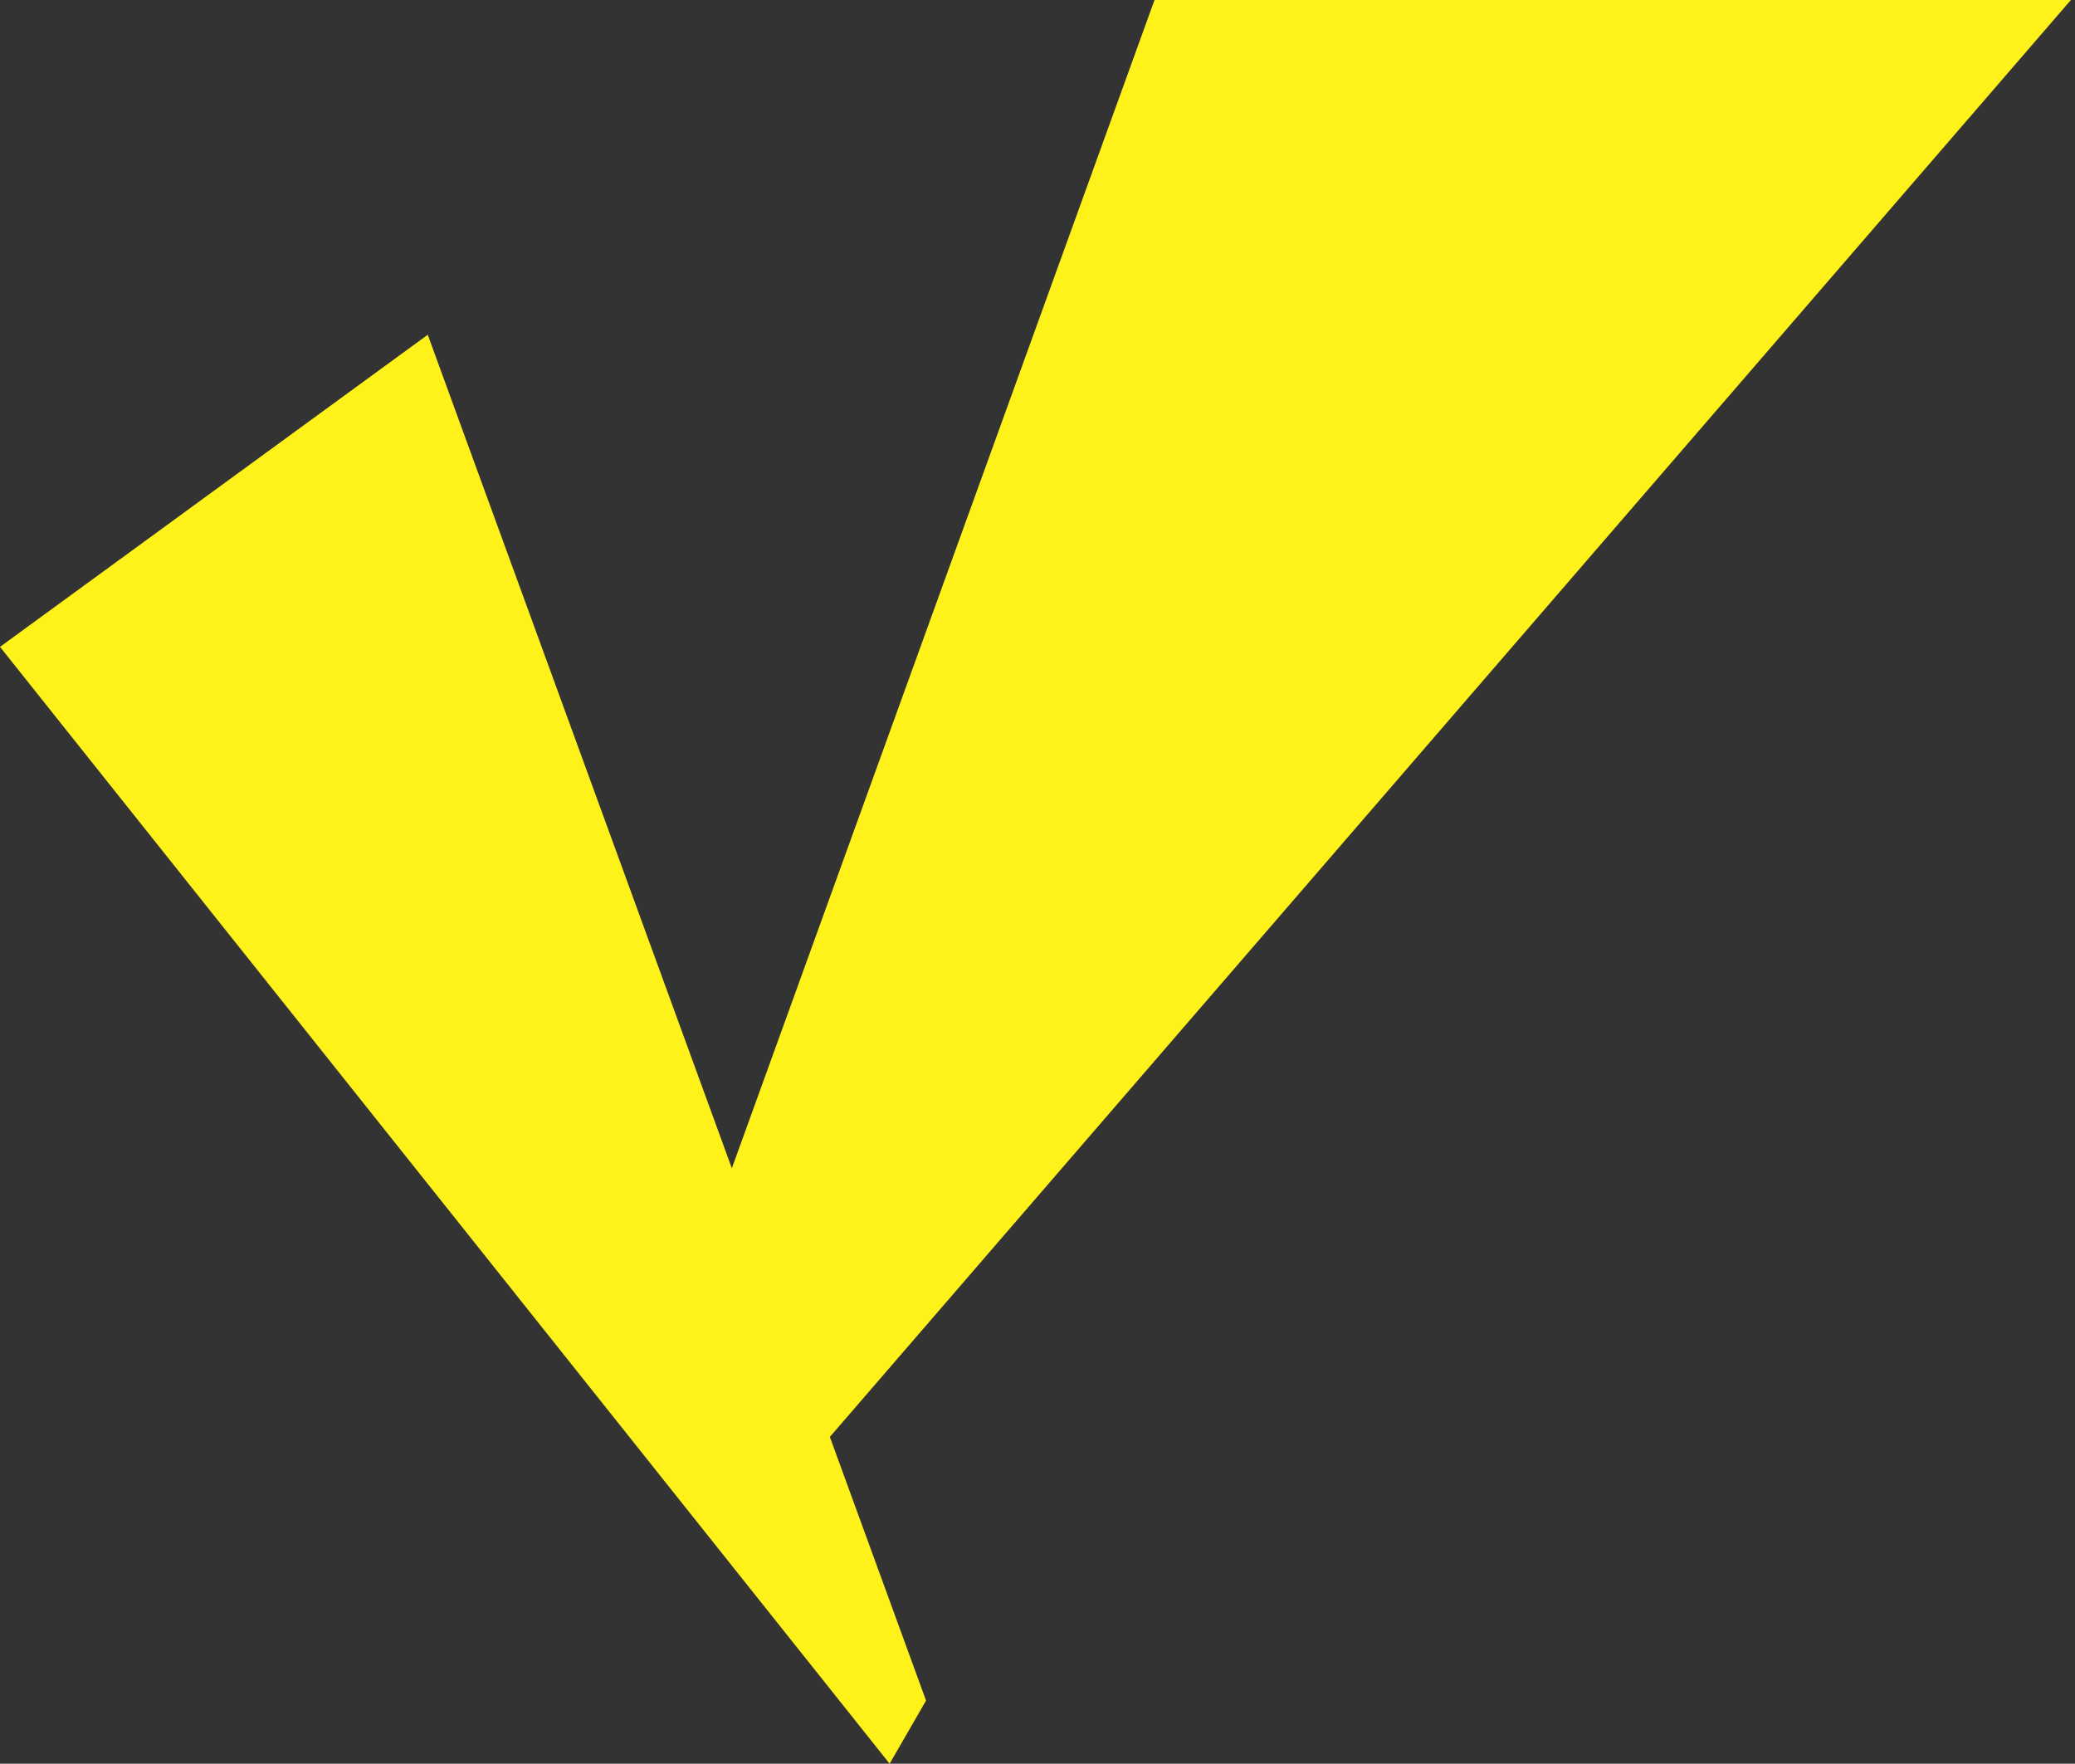
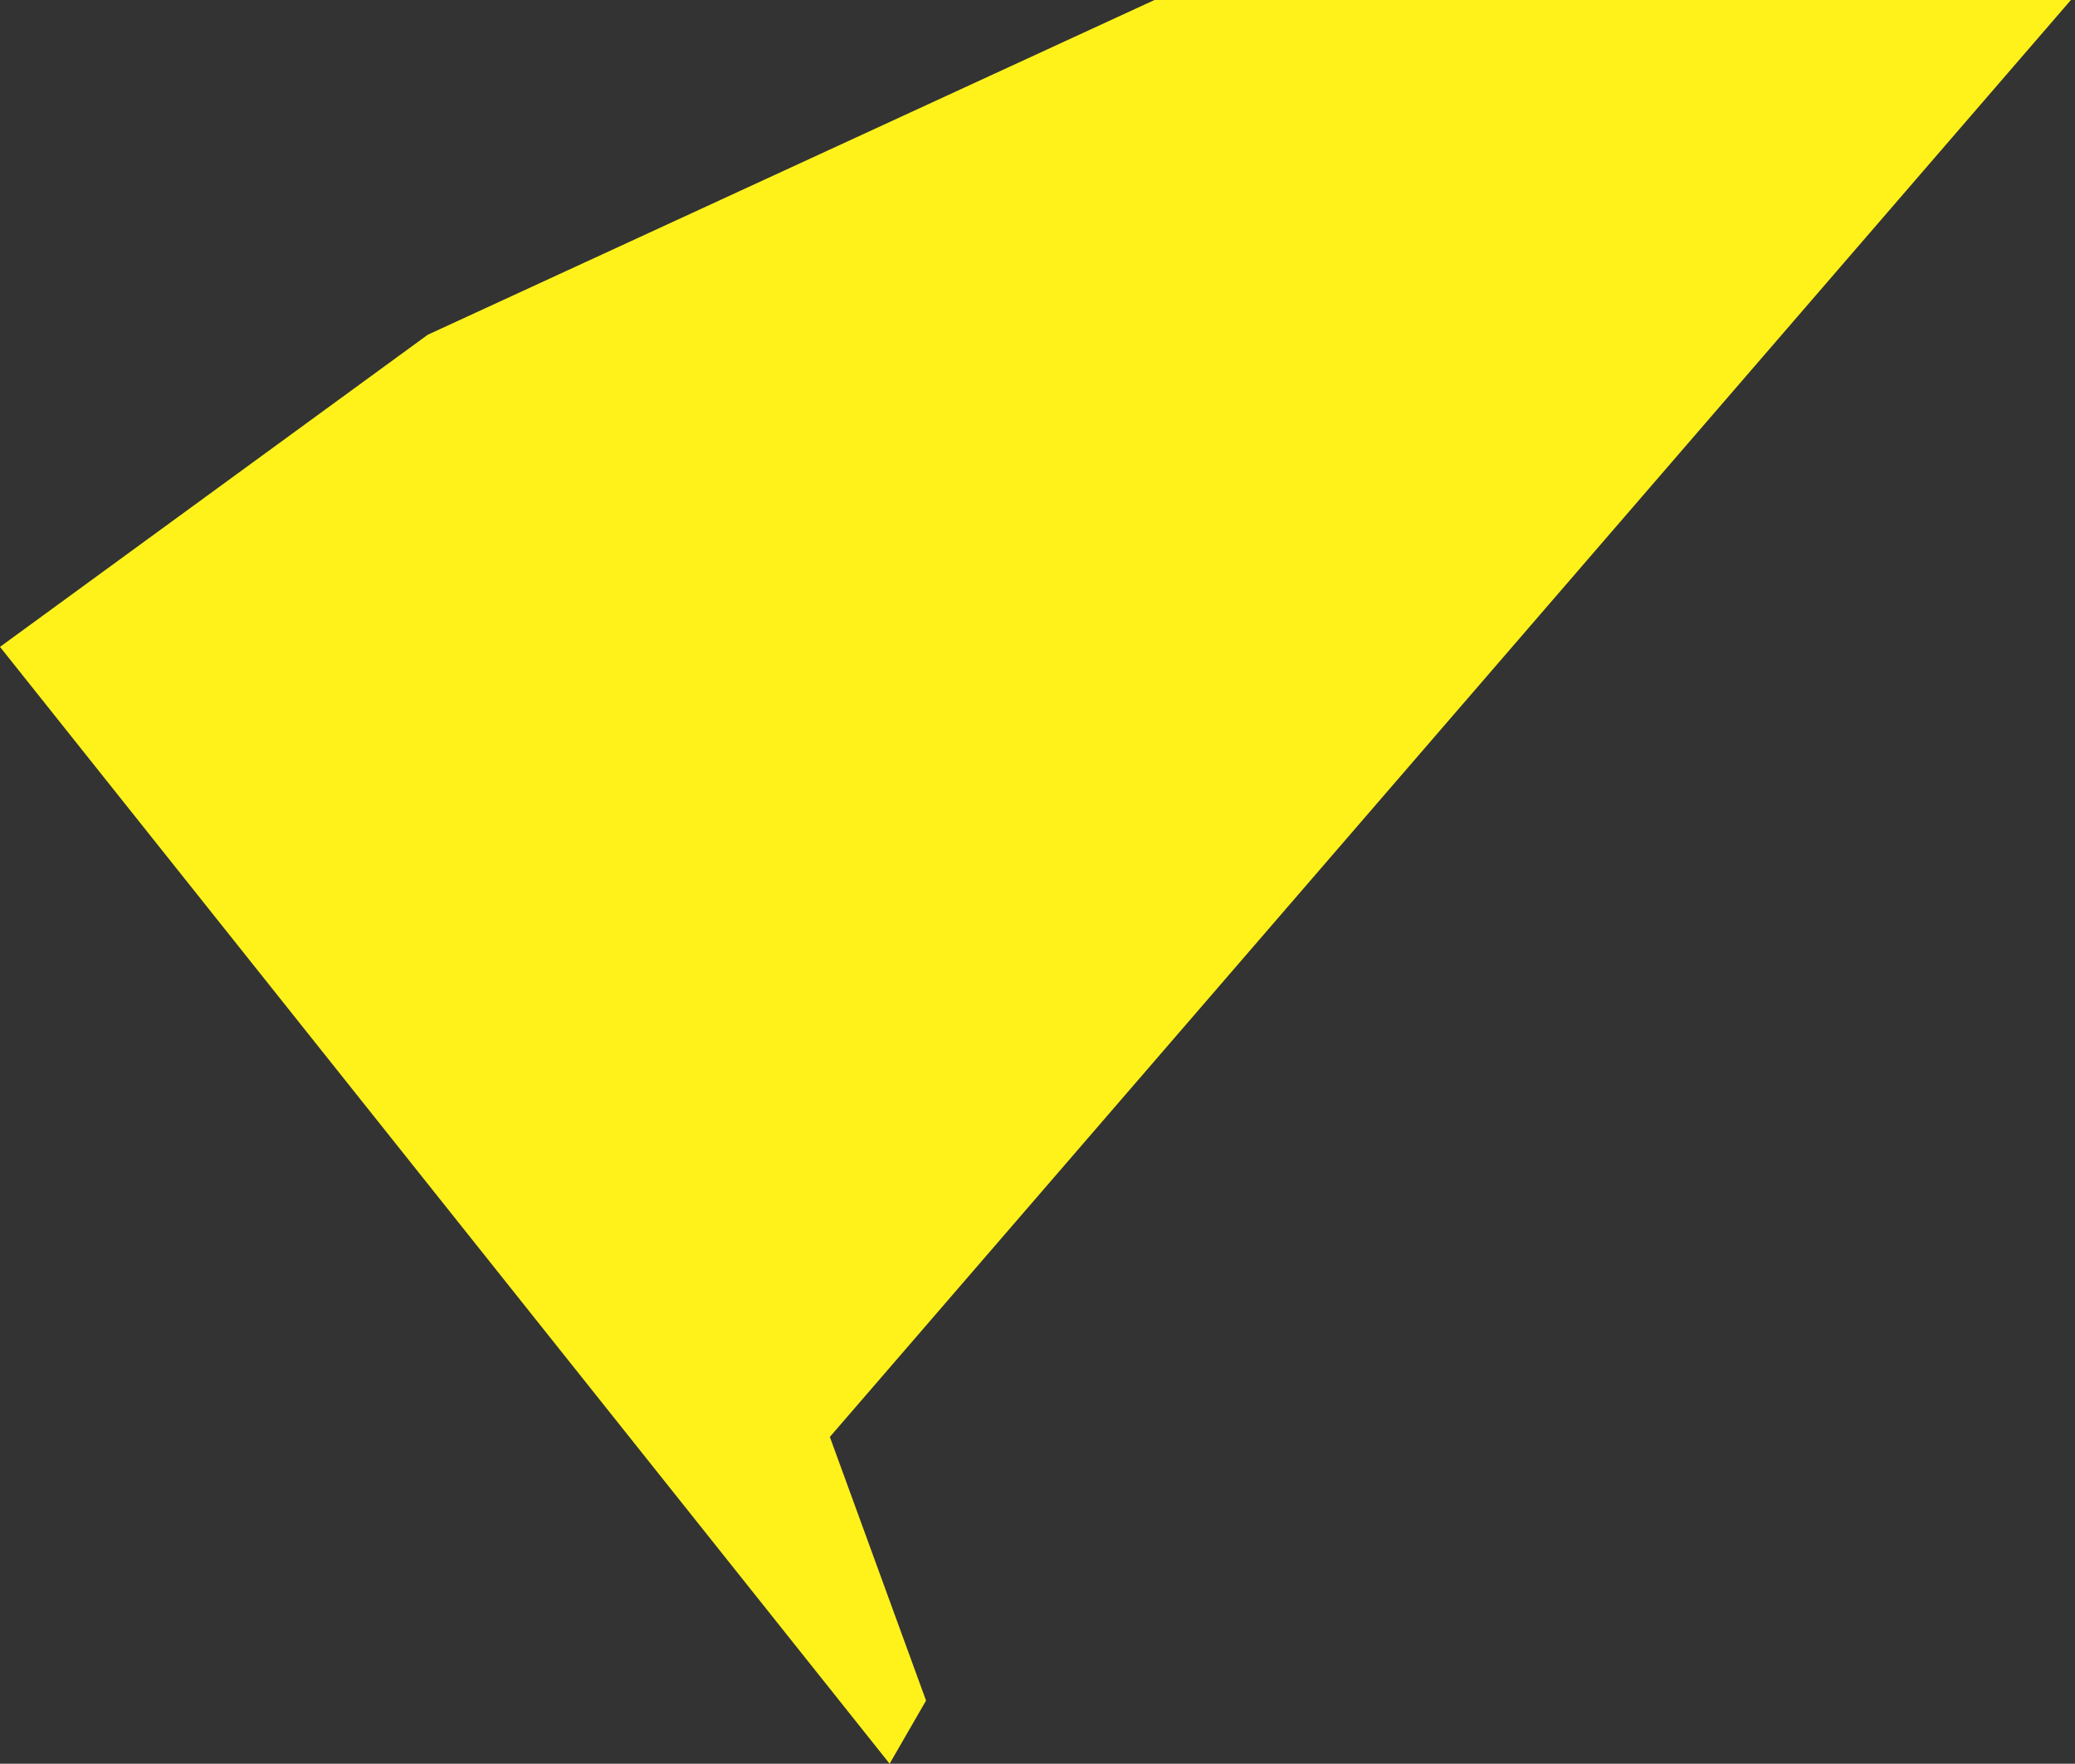
<svg xmlns="http://www.w3.org/2000/svg" width="353" height="300" viewBox="0 0 353 300" fill="none">
  <rect x="0" y="0" width="353" height="300" fill="#333333" stroke="none" />
-   <path d="M352.303 0H196.406L124.502 198.719L72.769 56.94L0 110.031L151.342 300L157.54 289.265L141.175 244.414L352.303 0Z" fill="#FFF21A" />
+   <path d="M352.303 0H196.406L72.769 56.94L0 110.031L151.342 300L157.54 289.265L141.175 244.414L352.303 0Z" fill="#FFF21A" />
</svg>